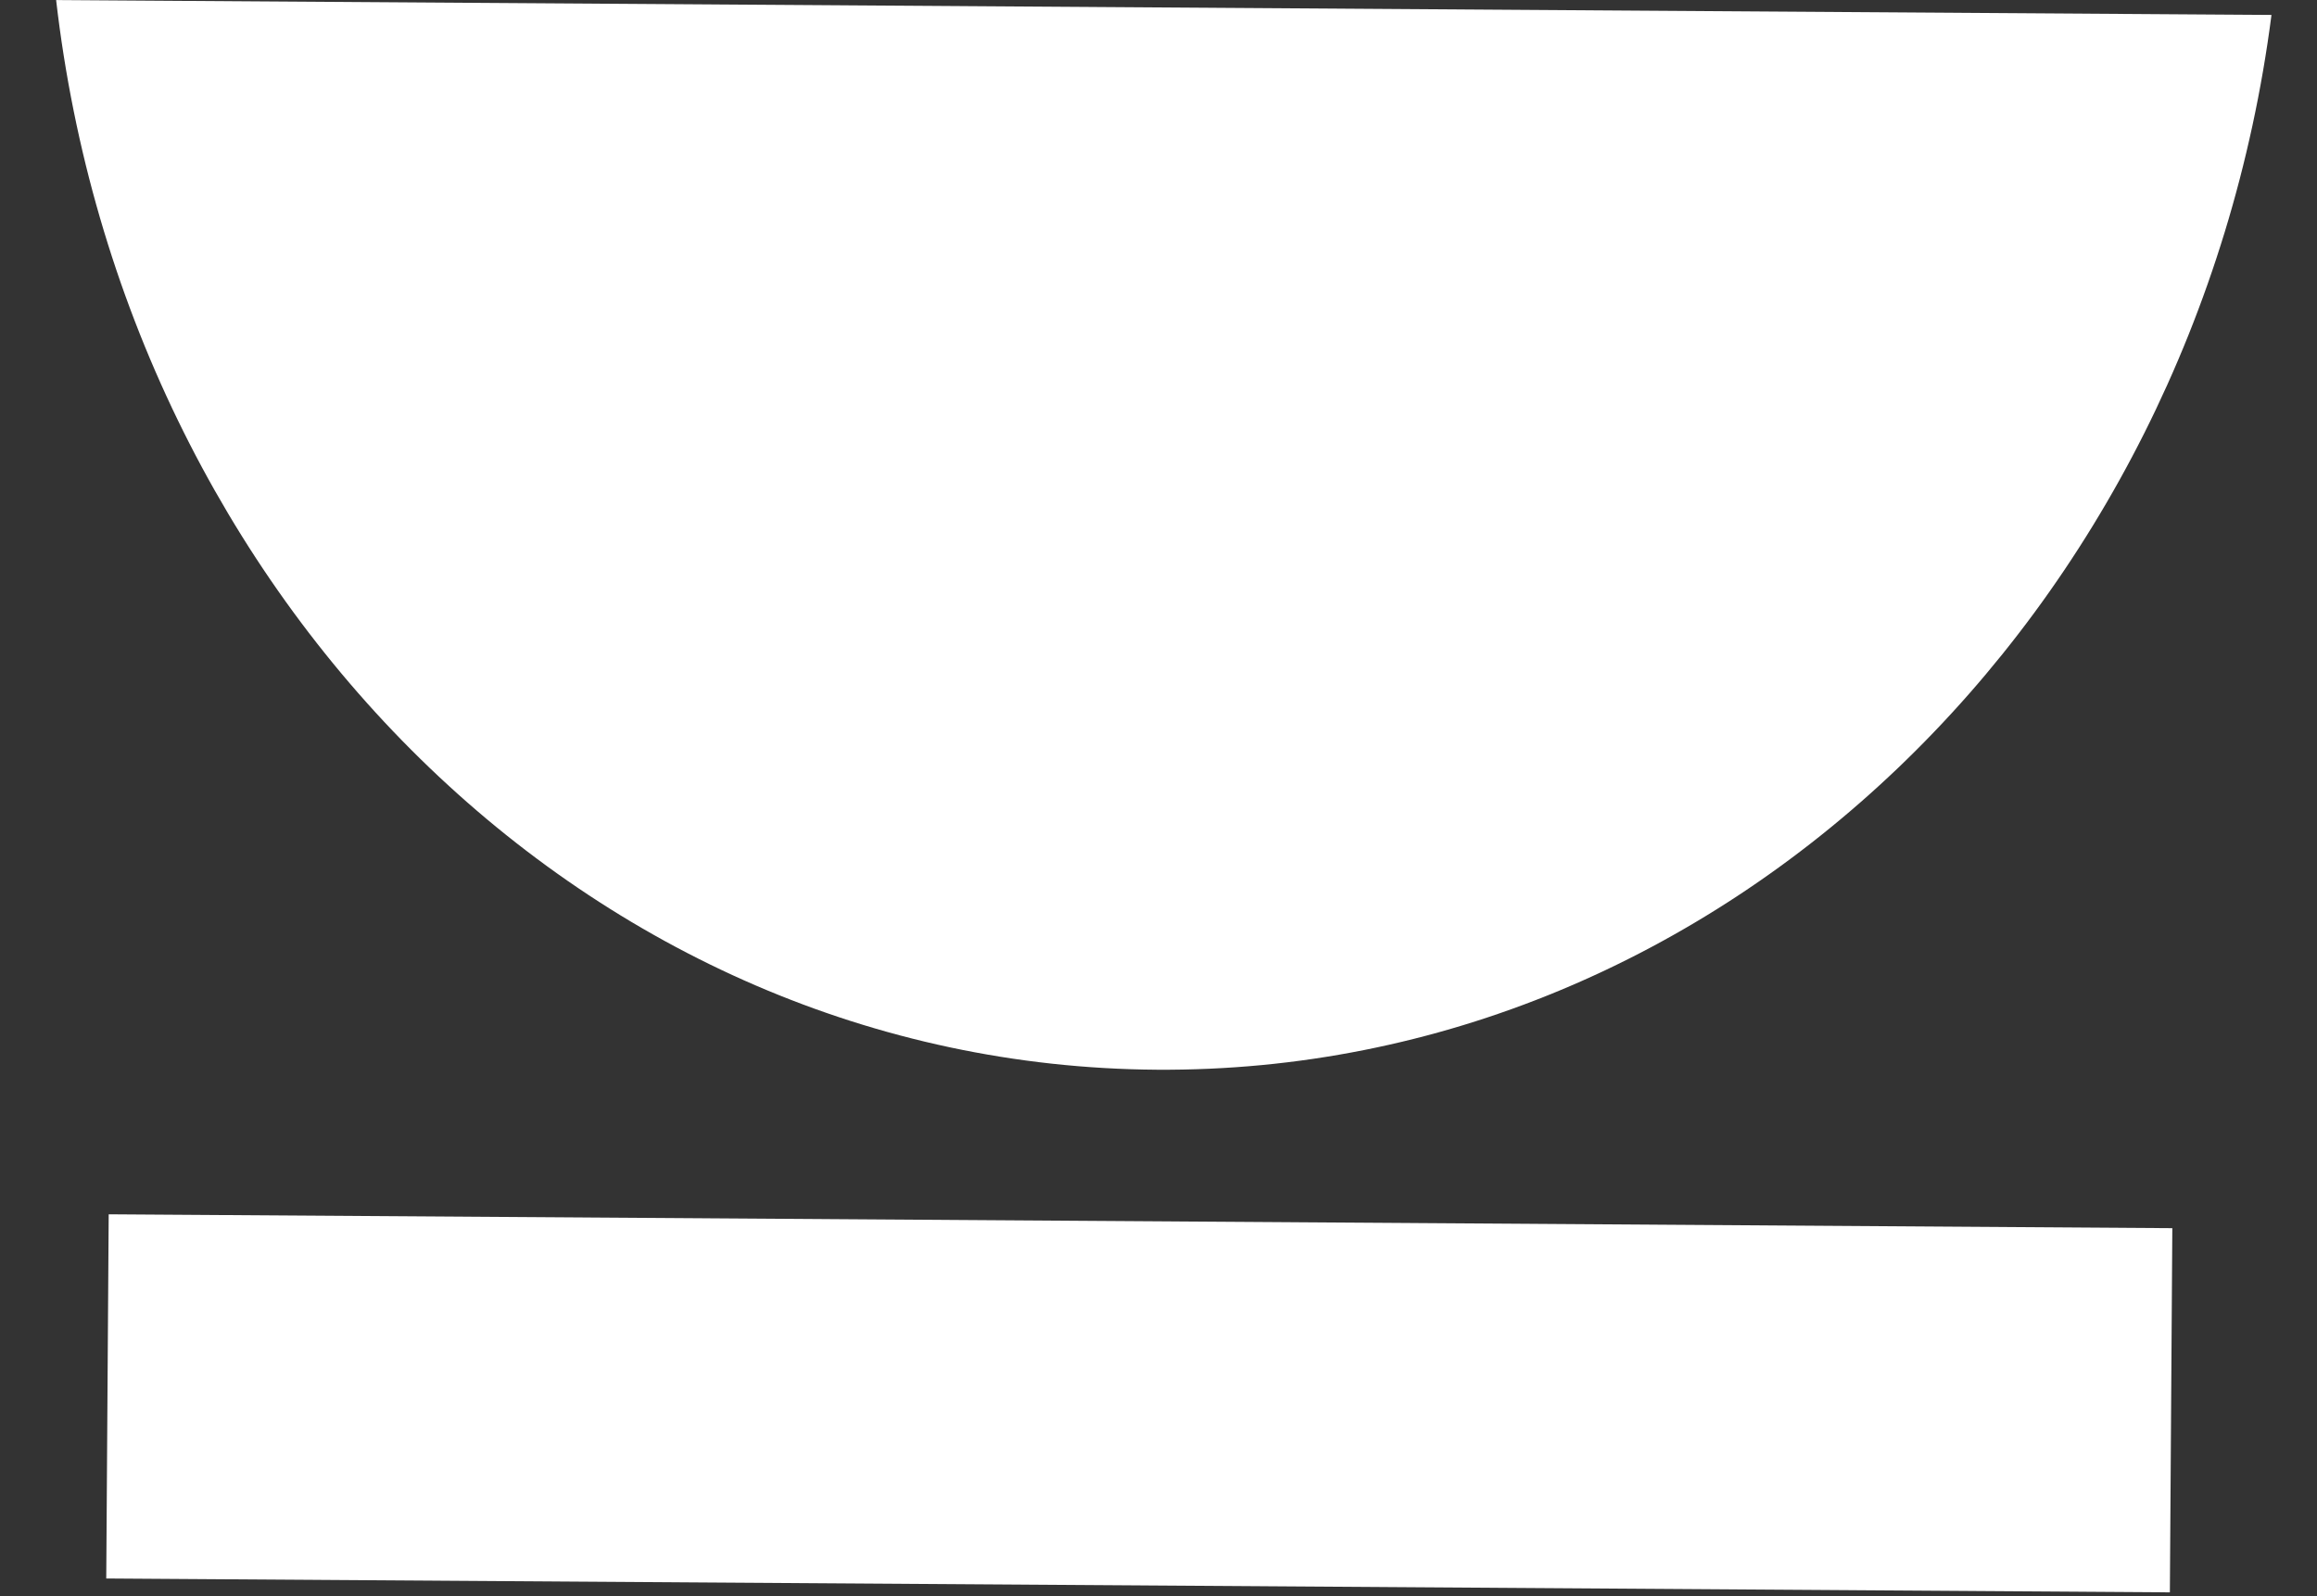
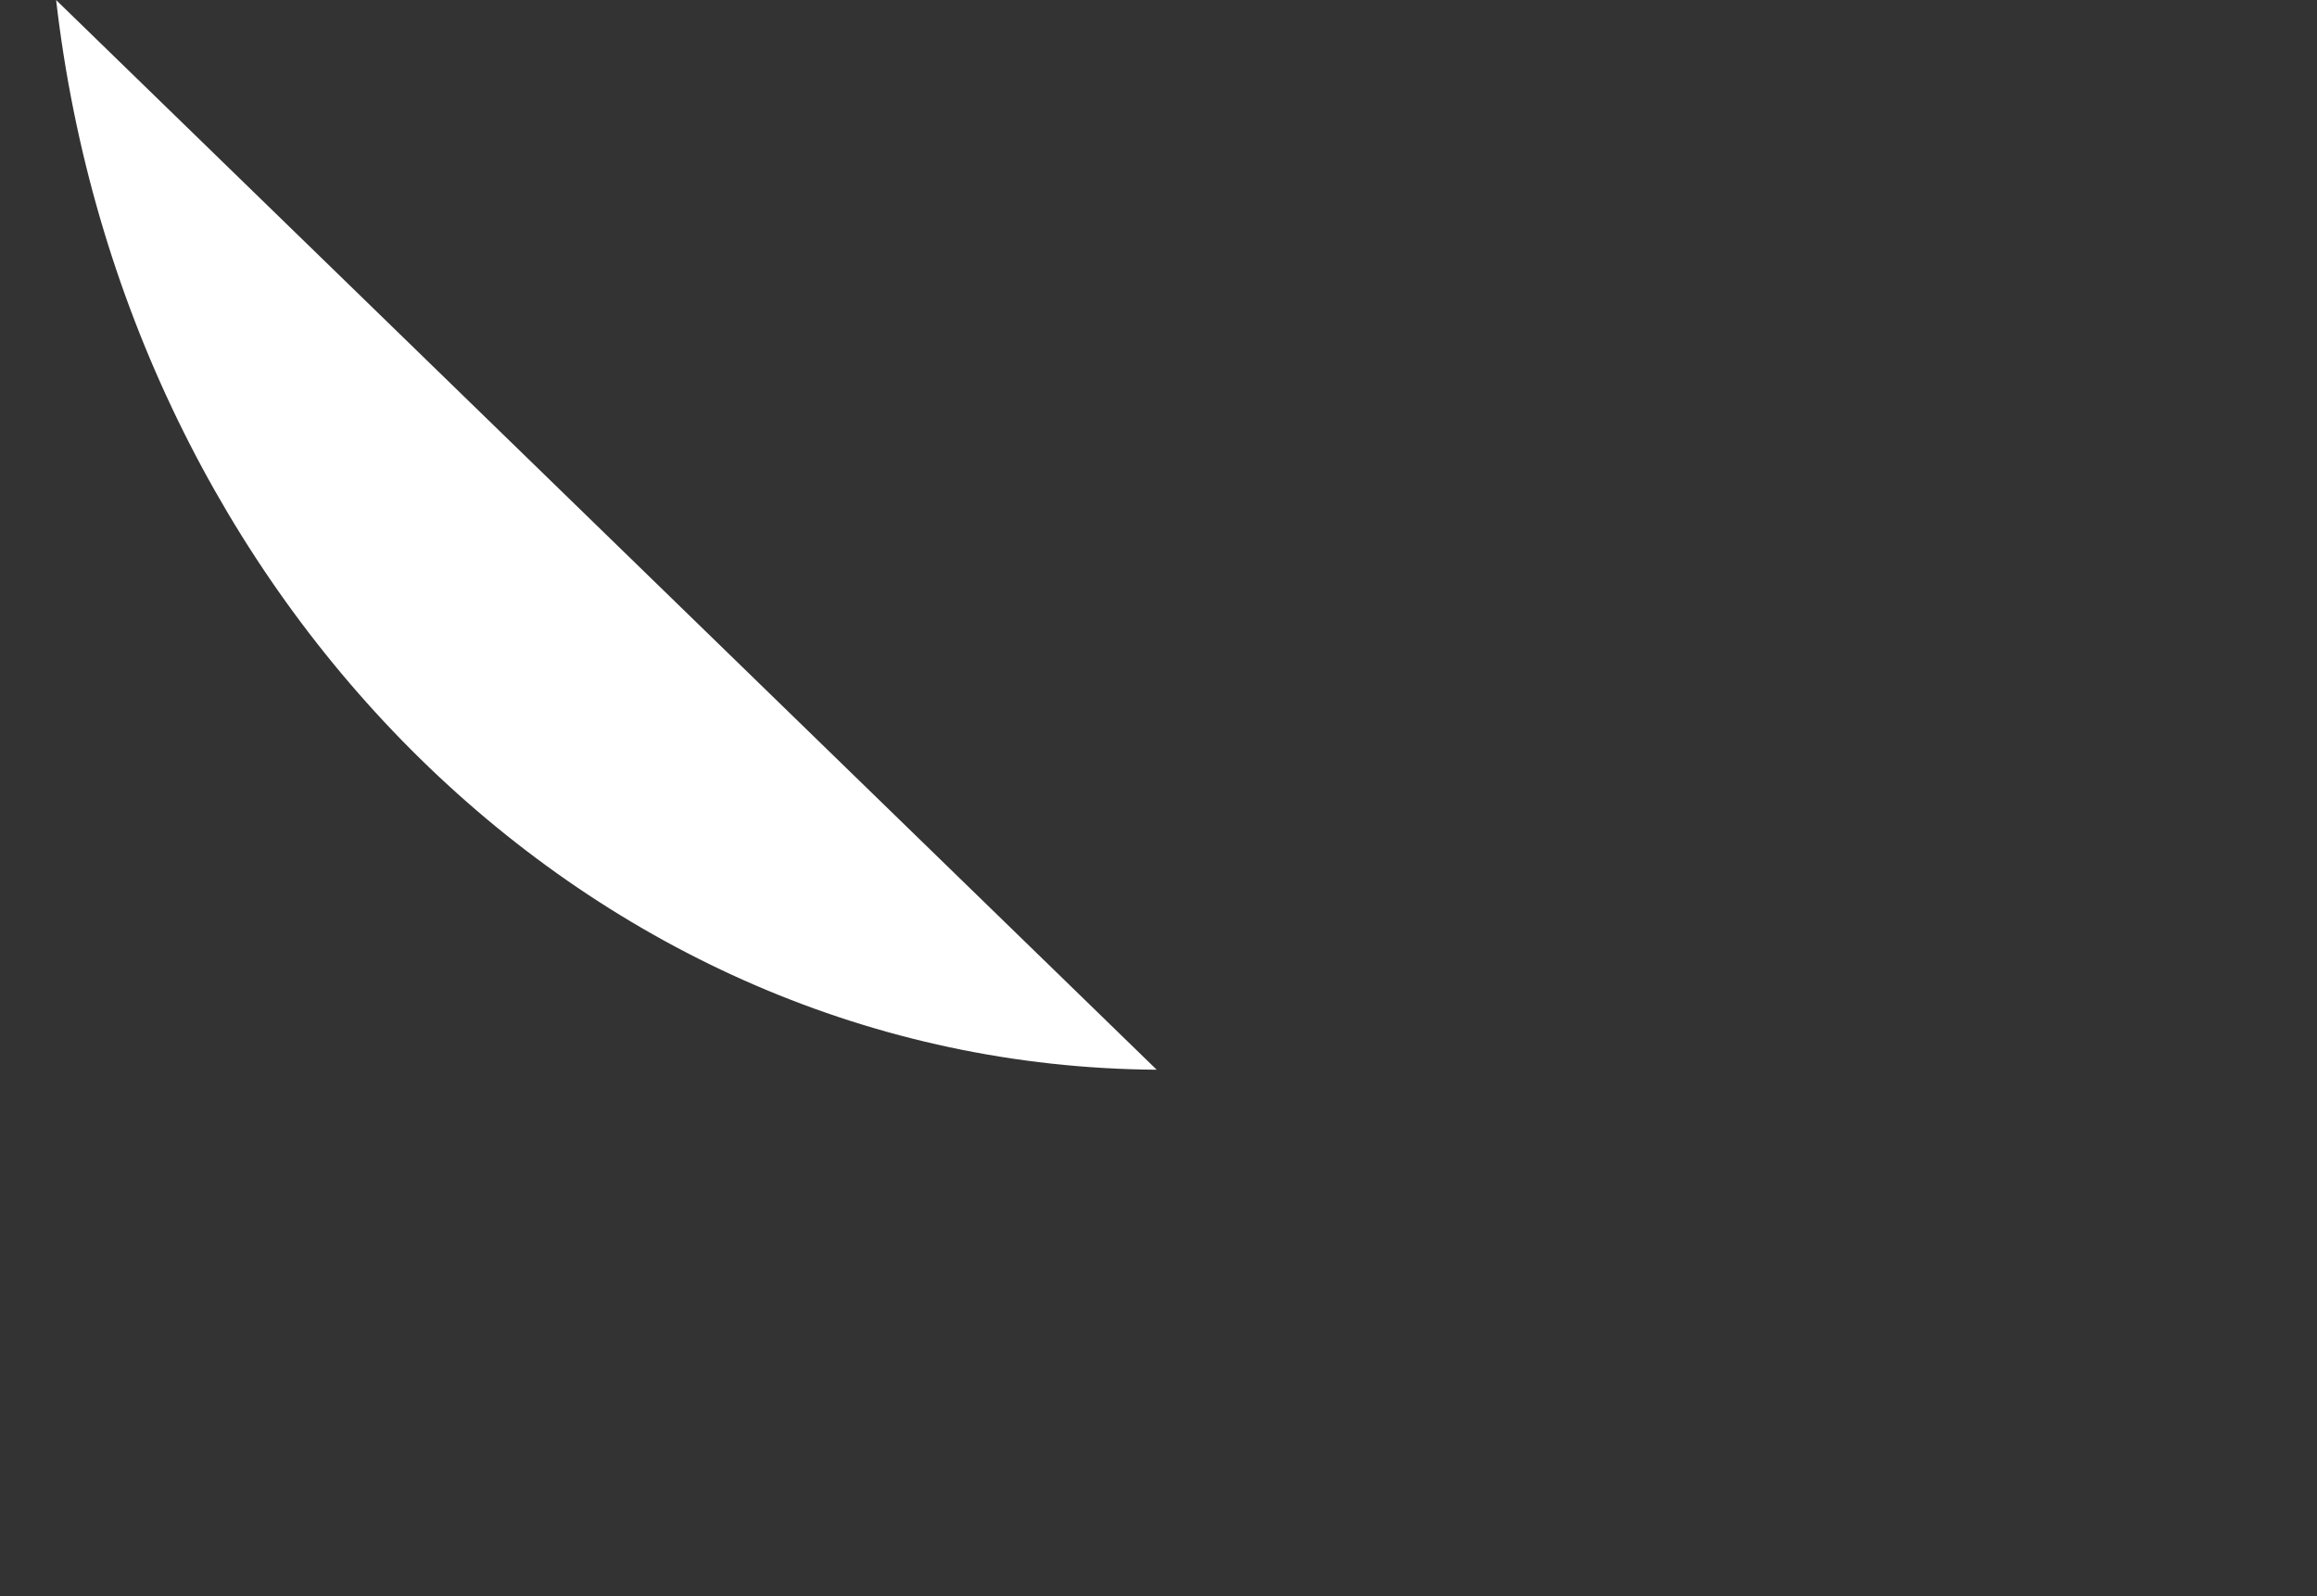
<svg xmlns="http://www.w3.org/2000/svg" width="45" height="31" viewBox="0 0 45 31" fill="none">
  <rect x="0" y="0" width="45" height="31" fill="#333333" stroke="none" />
-   <path fill-rule="evenodd" clip-rule="evenodd" d="M1.09 0.001C2.436 11.658 11.465 20.701 22.465 20.775C33.465 20.849 42.614 11.928 44.116 0.29L1.09 0.001Z" fill="white" />
-   <rect x="2.111" y="23.583" width="40.08" height="7.073" transform="rotate(0.385 2.111 23.583)" fill="white" />
+   <path fill-rule="evenodd" clip-rule="evenodd" d="M1.09 0.001C2.436 11.658 11.465 20.701 22.465 20.775L1.09 0.001Z" fill="white" />
</svg>